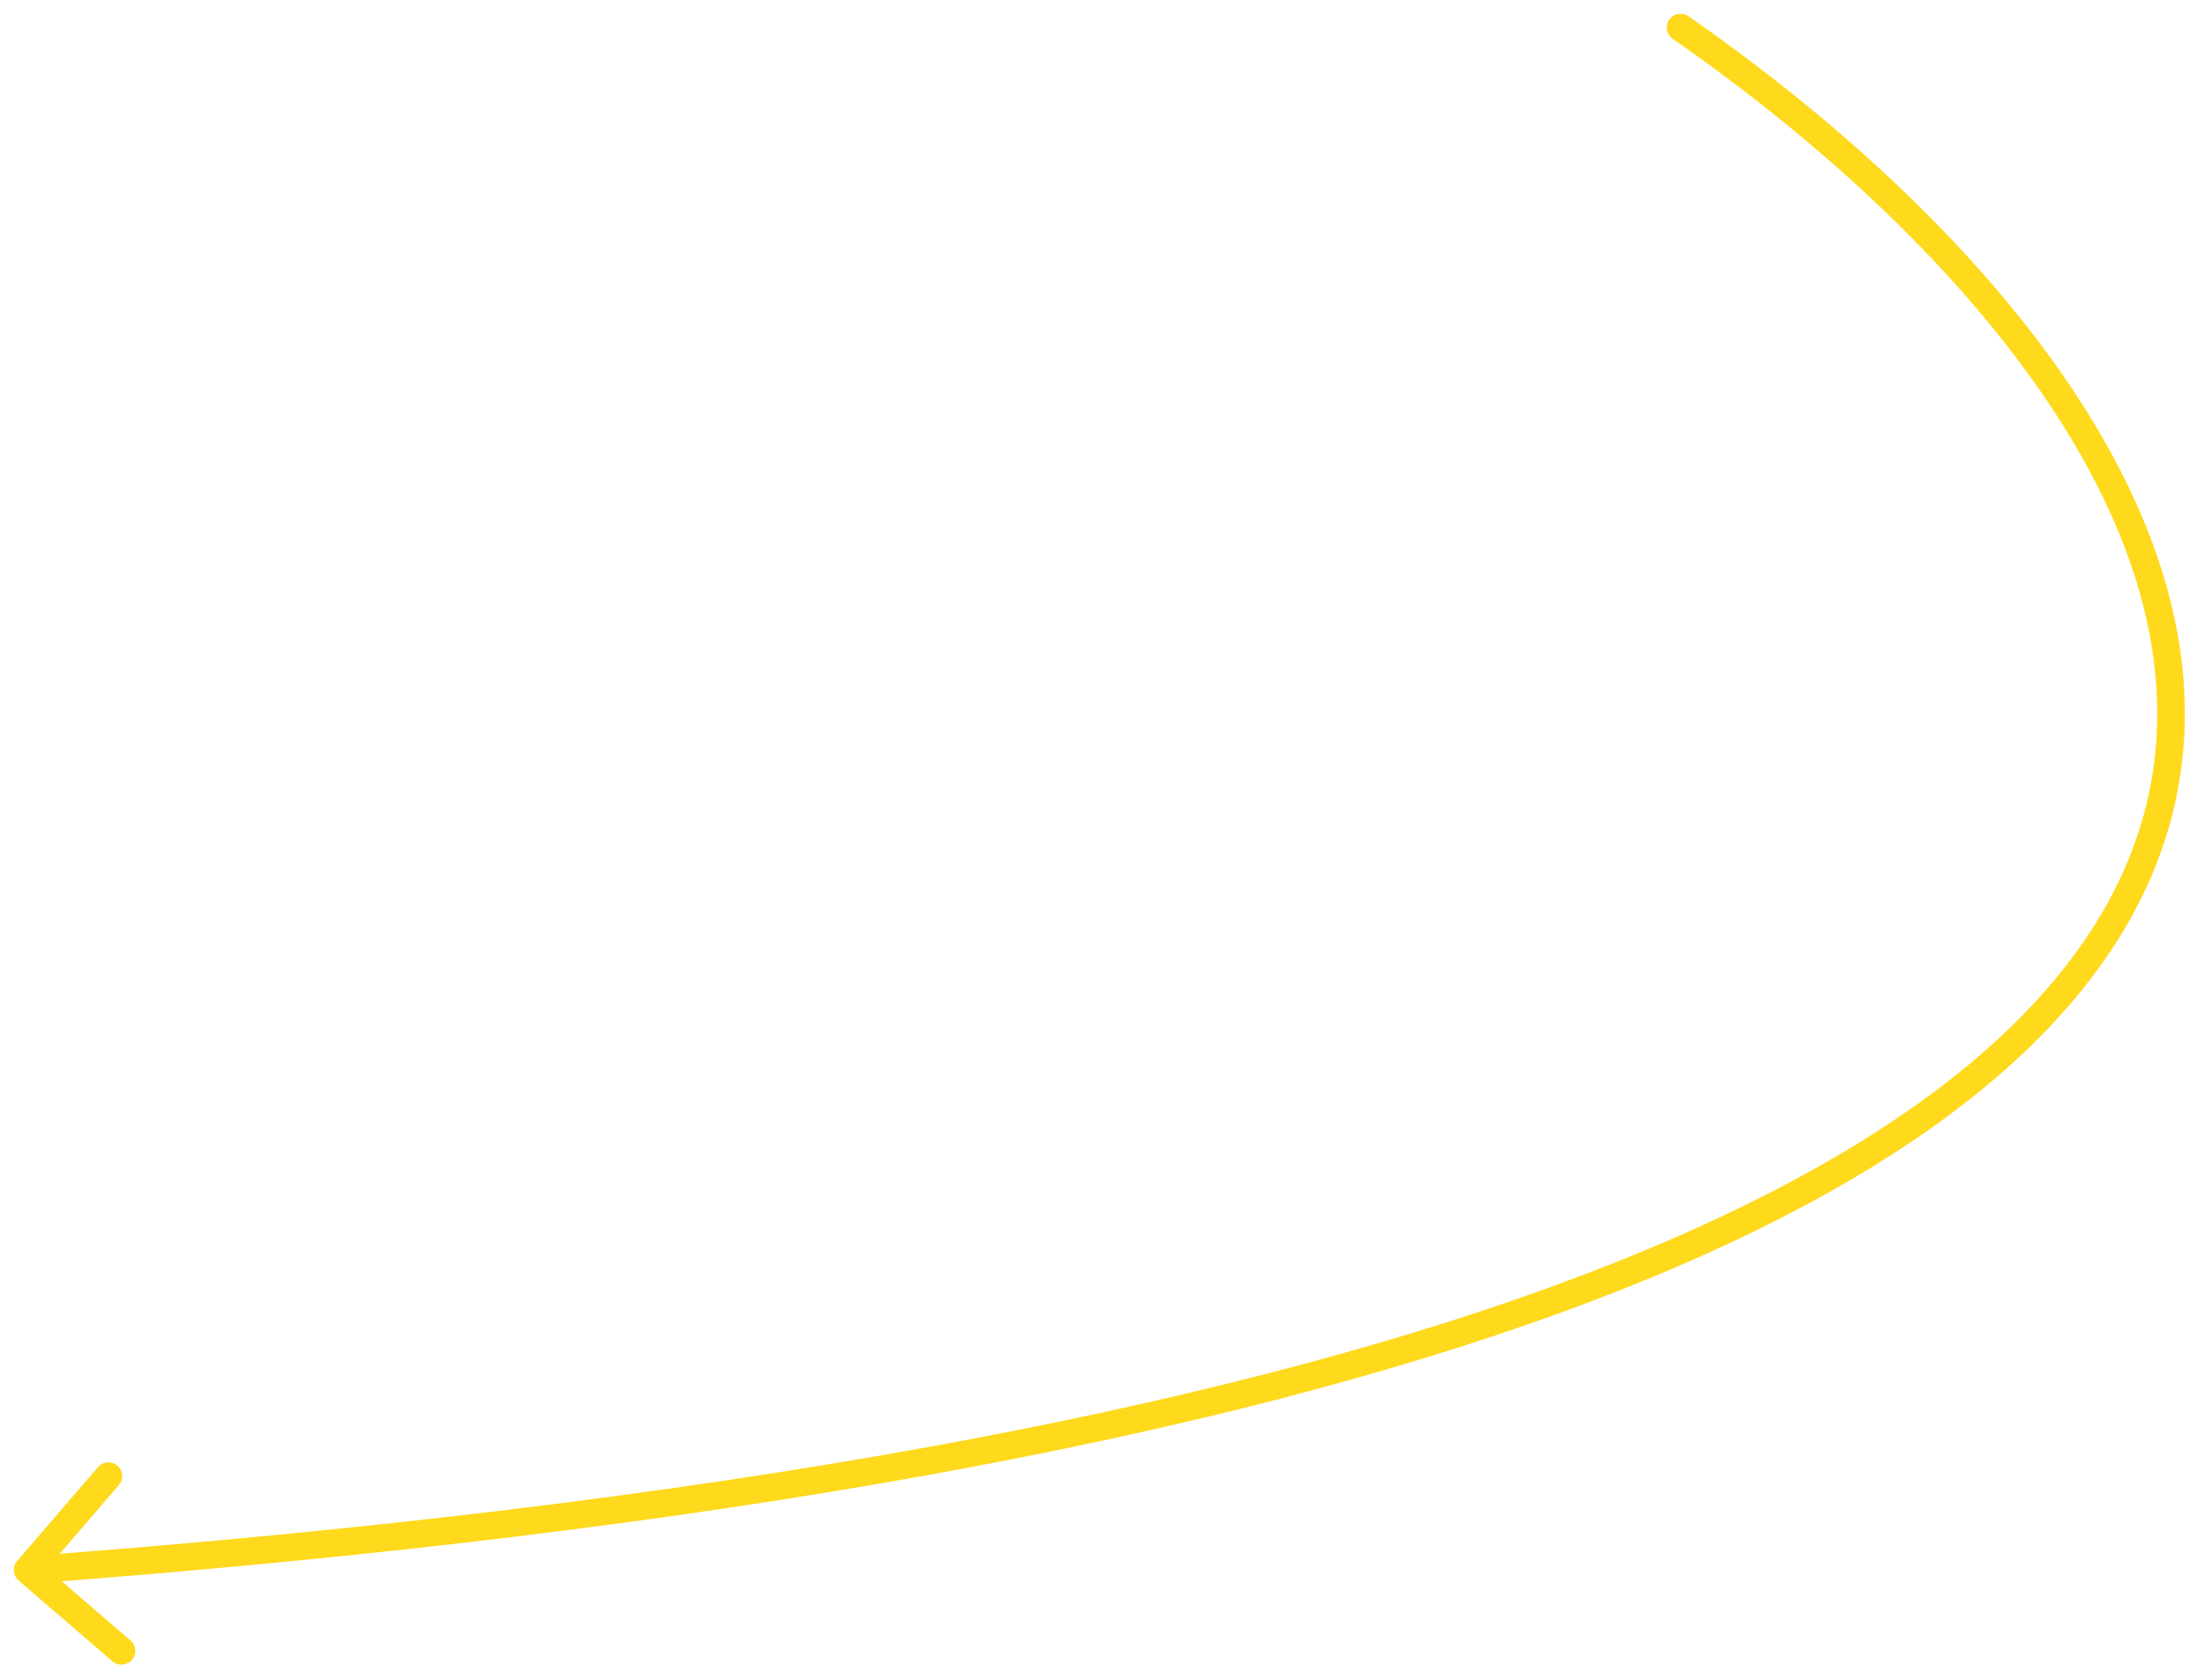
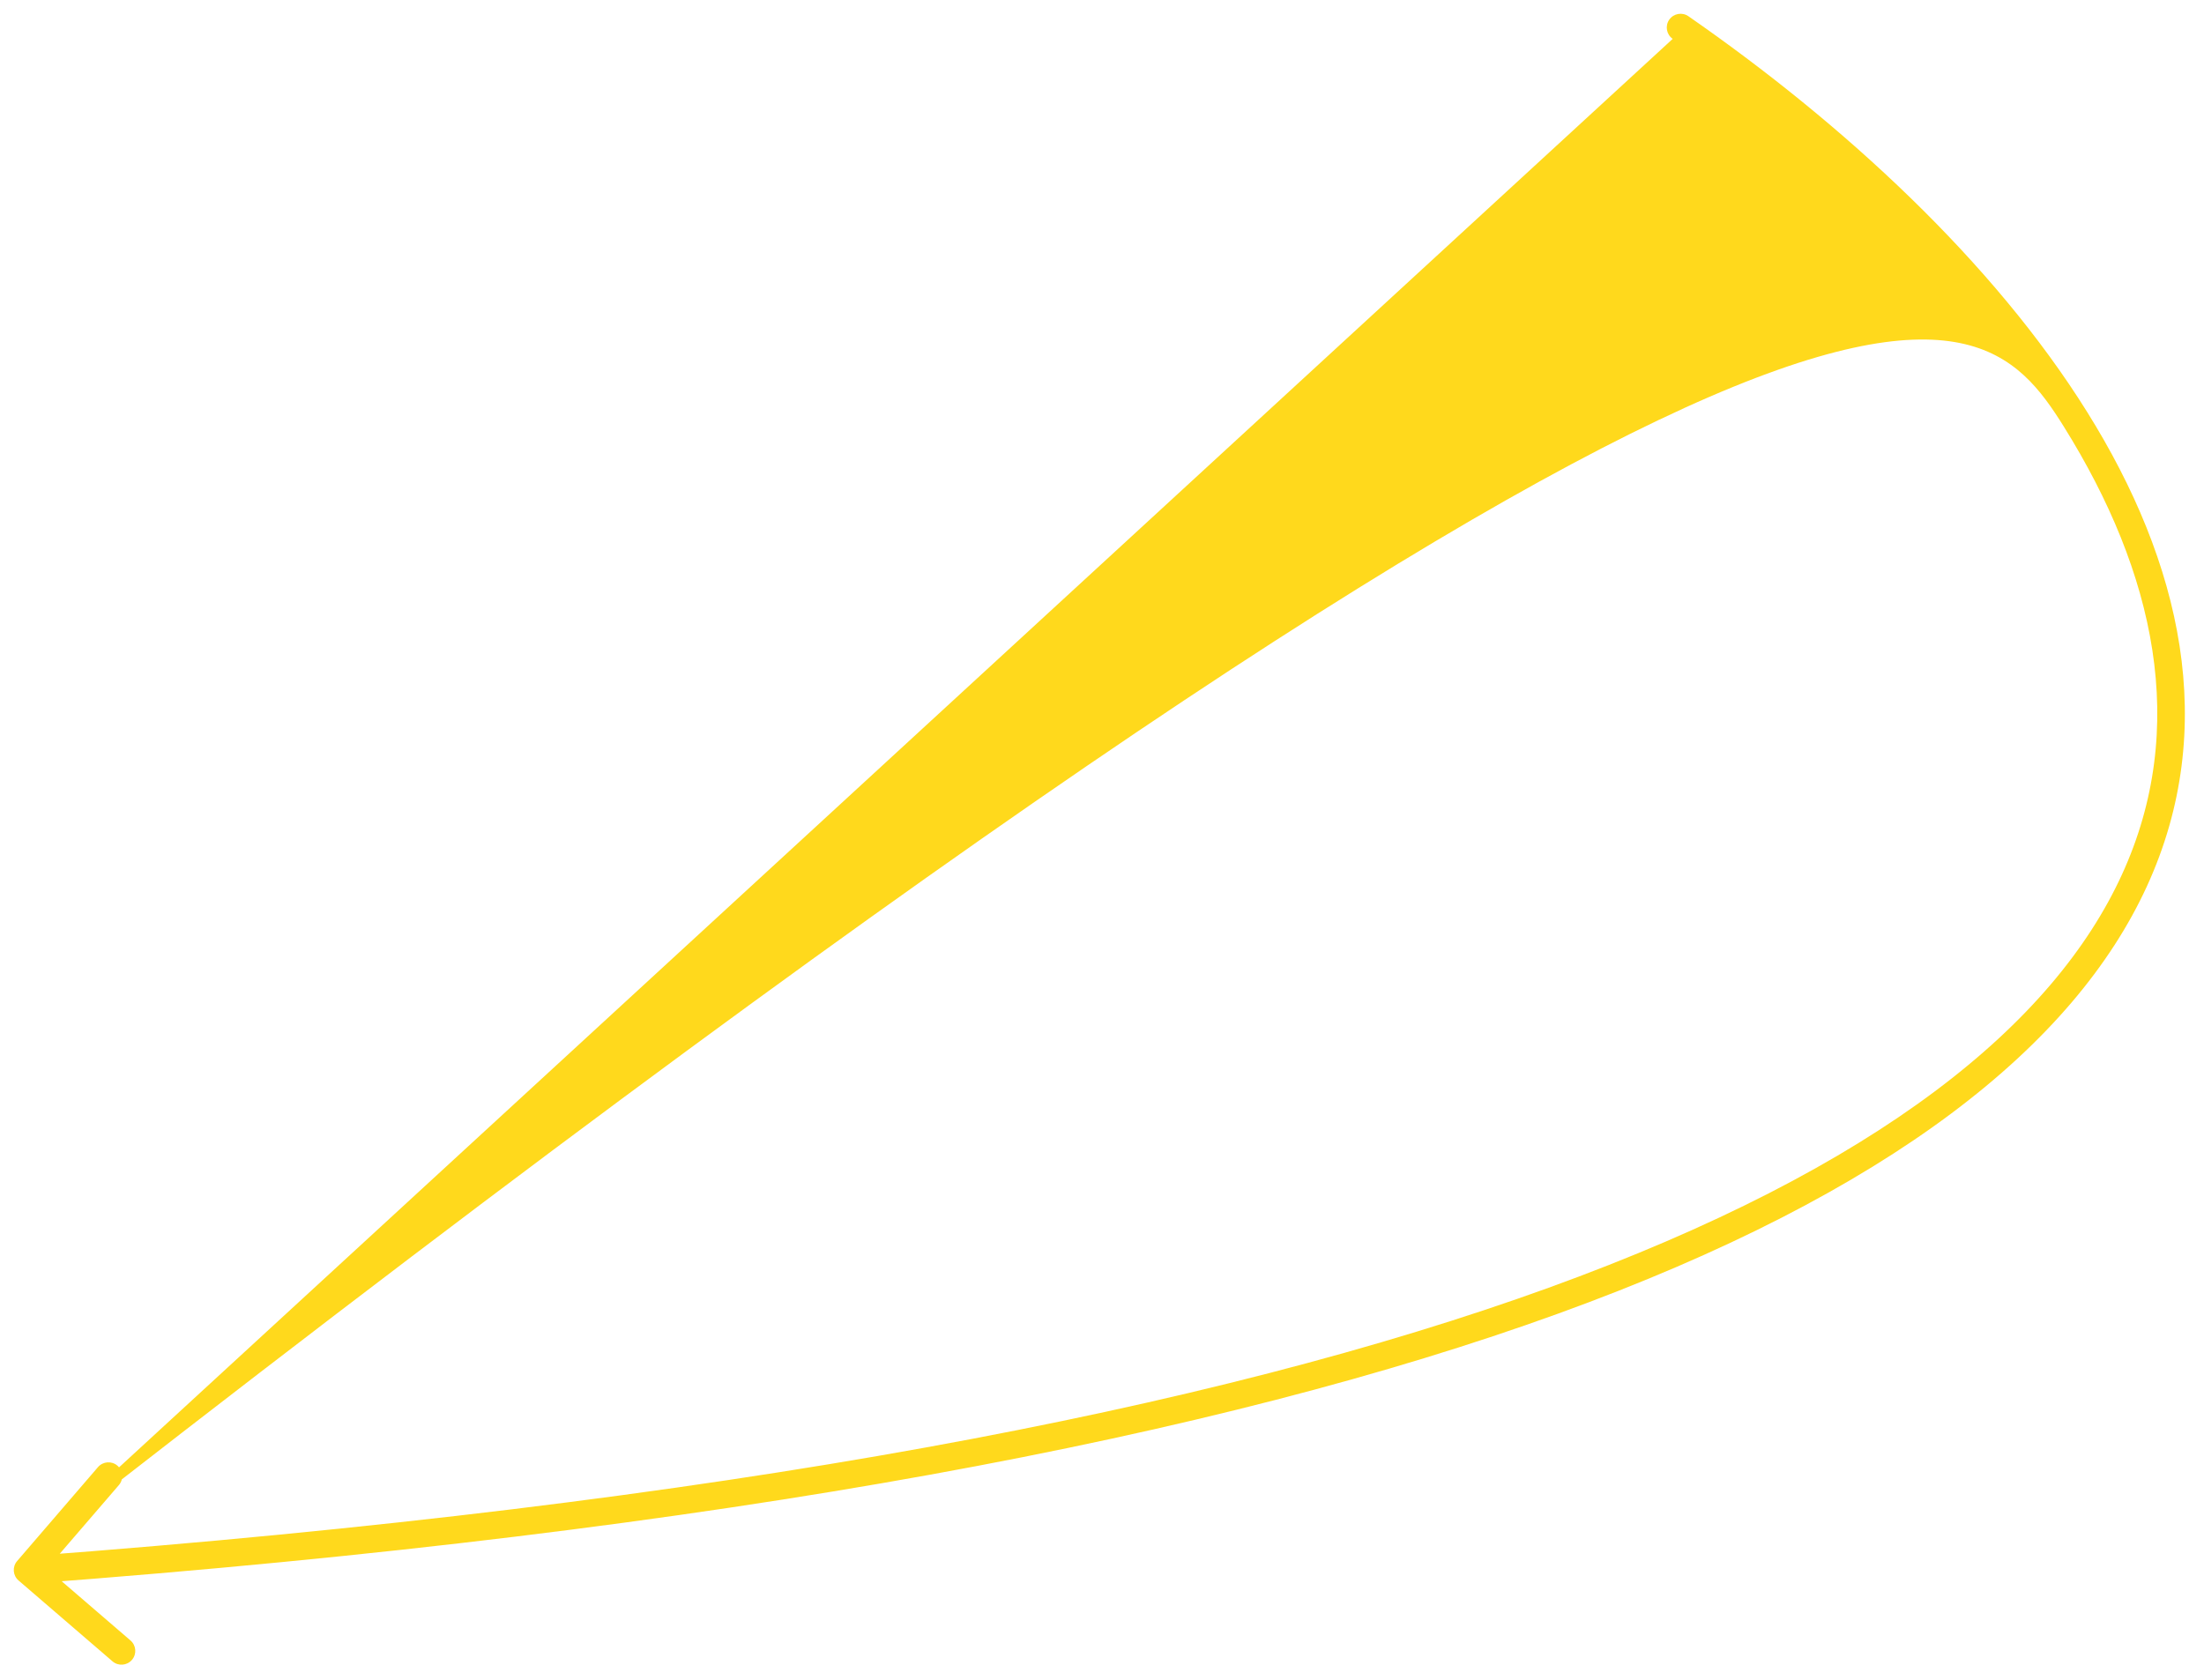
<svg xmlns="http://www.w3.org/2000/svg" width="80" height="61" viewBox="0 0 80 61" fill="none">
-   <path d="M61.285 0.589C61.058 0.432 60.747 0.488 60.589 0.715C60.432 0.942 60.488 1.253 60.715 1.411L61.285 0.589ZM0.621 56.674C0.441 56.883 0.465 57.199 0.674 57.379L4.084 60.315C4.294 60.495 4.609 60.471 4.789 60.262C4.97 60.053 4.946 59.737 4.737 59.557L1.705 56.947L4.315 53.916C4.495 53.706 4.471 53.391 4.262 53.211C4.053 53.03 3.737 53.054 3.557 53.263L0.621 56.674ZM60.715 1.411C66.266 5.263 71.599 10.18 74.91 15.485C78.219 20.787 79.471 26.407 77.02 31.754C74.558 37.13 68.292 42.375 56.208 46.753C44.136 51.127 26.341 54.603 0.963 56.501L1.037 57.499C26.459 55.597 44.355 52.111 56.548 47.694C68.729 43.281 75.301 37.908 77.93 32.171C80.571 26.406 79.169 20.419 75.758 14.956C72.351 9.495 66.901 4.487 61.285 0.589L60.715 1.411Z" fill="#FFD91C" />
+   <path d="M61.285 0.589C61.058 0.432 60.747 0.488 60.589 0.715C60.432 0.942 60.488 1.253 60.715 1.411L61.285 0.589ZM0.621 56.674C0.441 56.883 0.465 57.199 0.674 57.379L4.084 60.315C4.294 60.495 4.609 60.471 4.789 60.262C4.97 60.053 4.946 59.737 4.737 59.557L1.705 56.947L4.315 53.916C4.495 53.706 4.471 53.391 4.262 53.211C4.053 53.03 3.737 53.054 3.557 53.263L0.621 56.674ZC66.266 5.263 71.599 10.18 74.91 15.485C78.219 20.787 79.471 26.407 77.02 31.754C74.558 37.13 68.292 42.375 56.208 46.753C44.136 51.127 26.341 54.603 0.963 56.501L1.037 57.499C26.459 55.597 44.355 52.111 56.548 47.694C68.729 43.281 75.301 37.908 77.93 32.171C80.571 26.406 79.169 20.419 75.758 14.956C72.351 9.495 66.901 4.487 61.285 0.589L60.715 1.411Z" fill="#FFD91C" />
</svg>